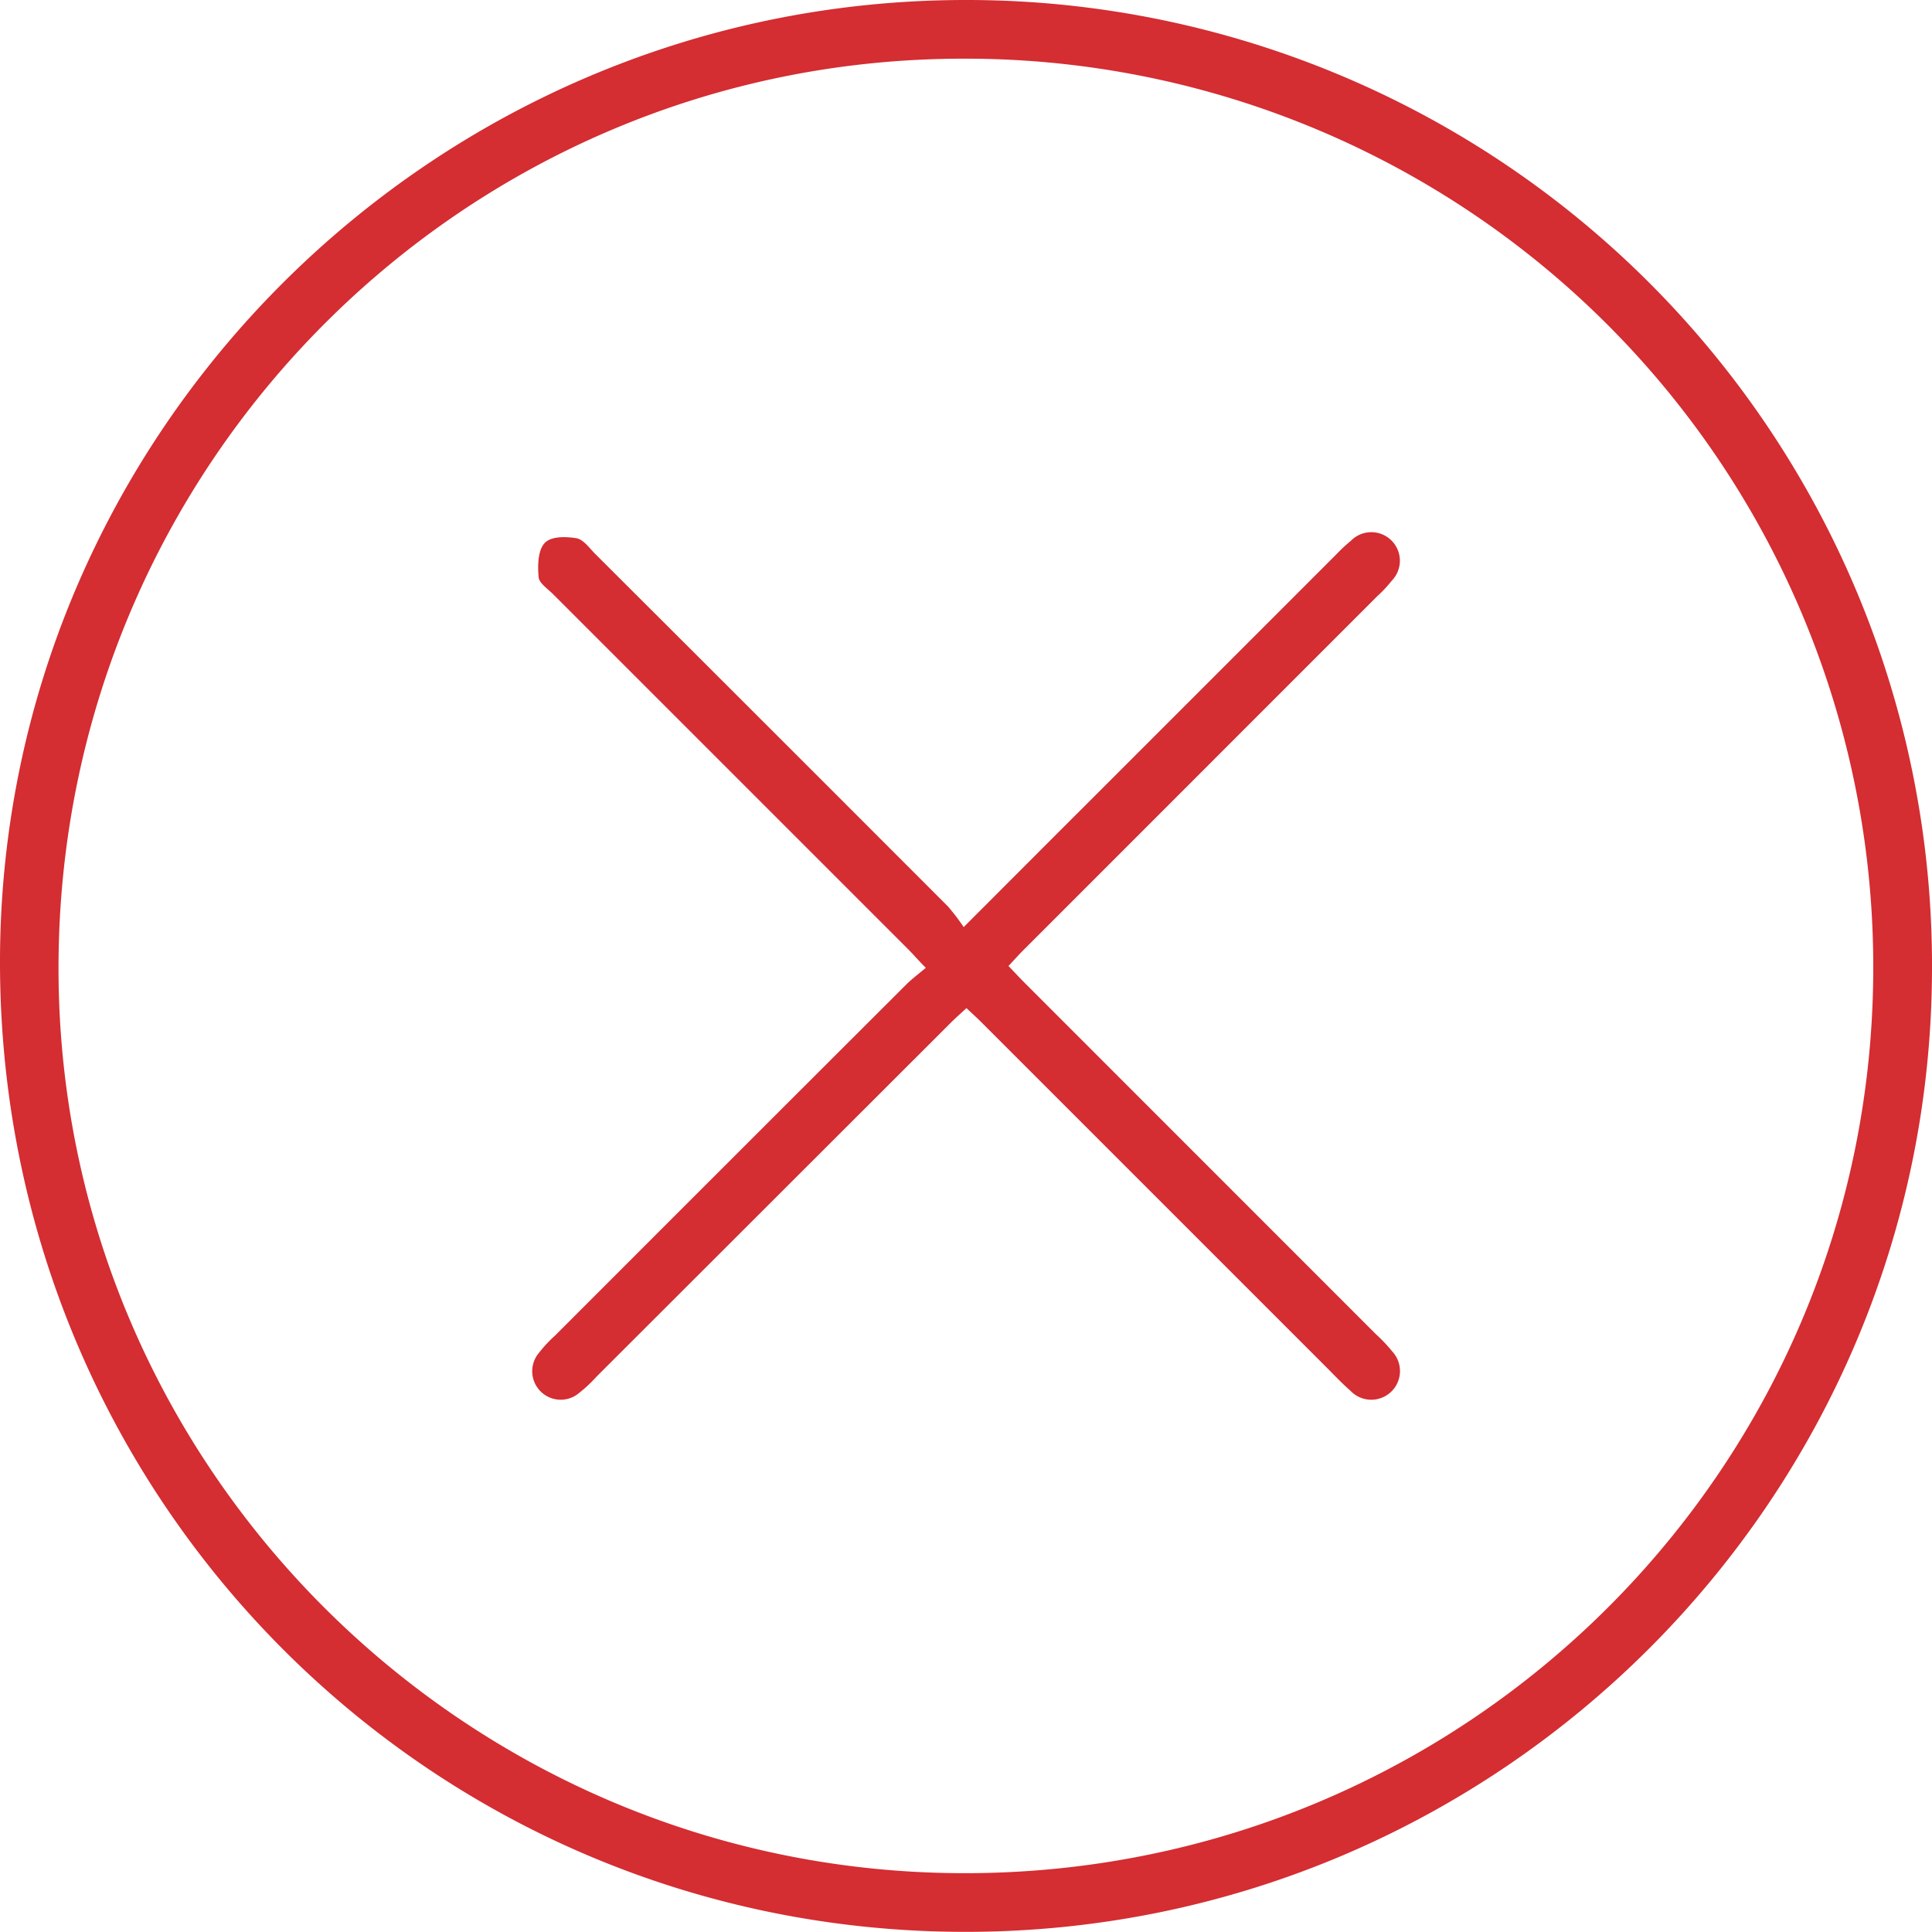
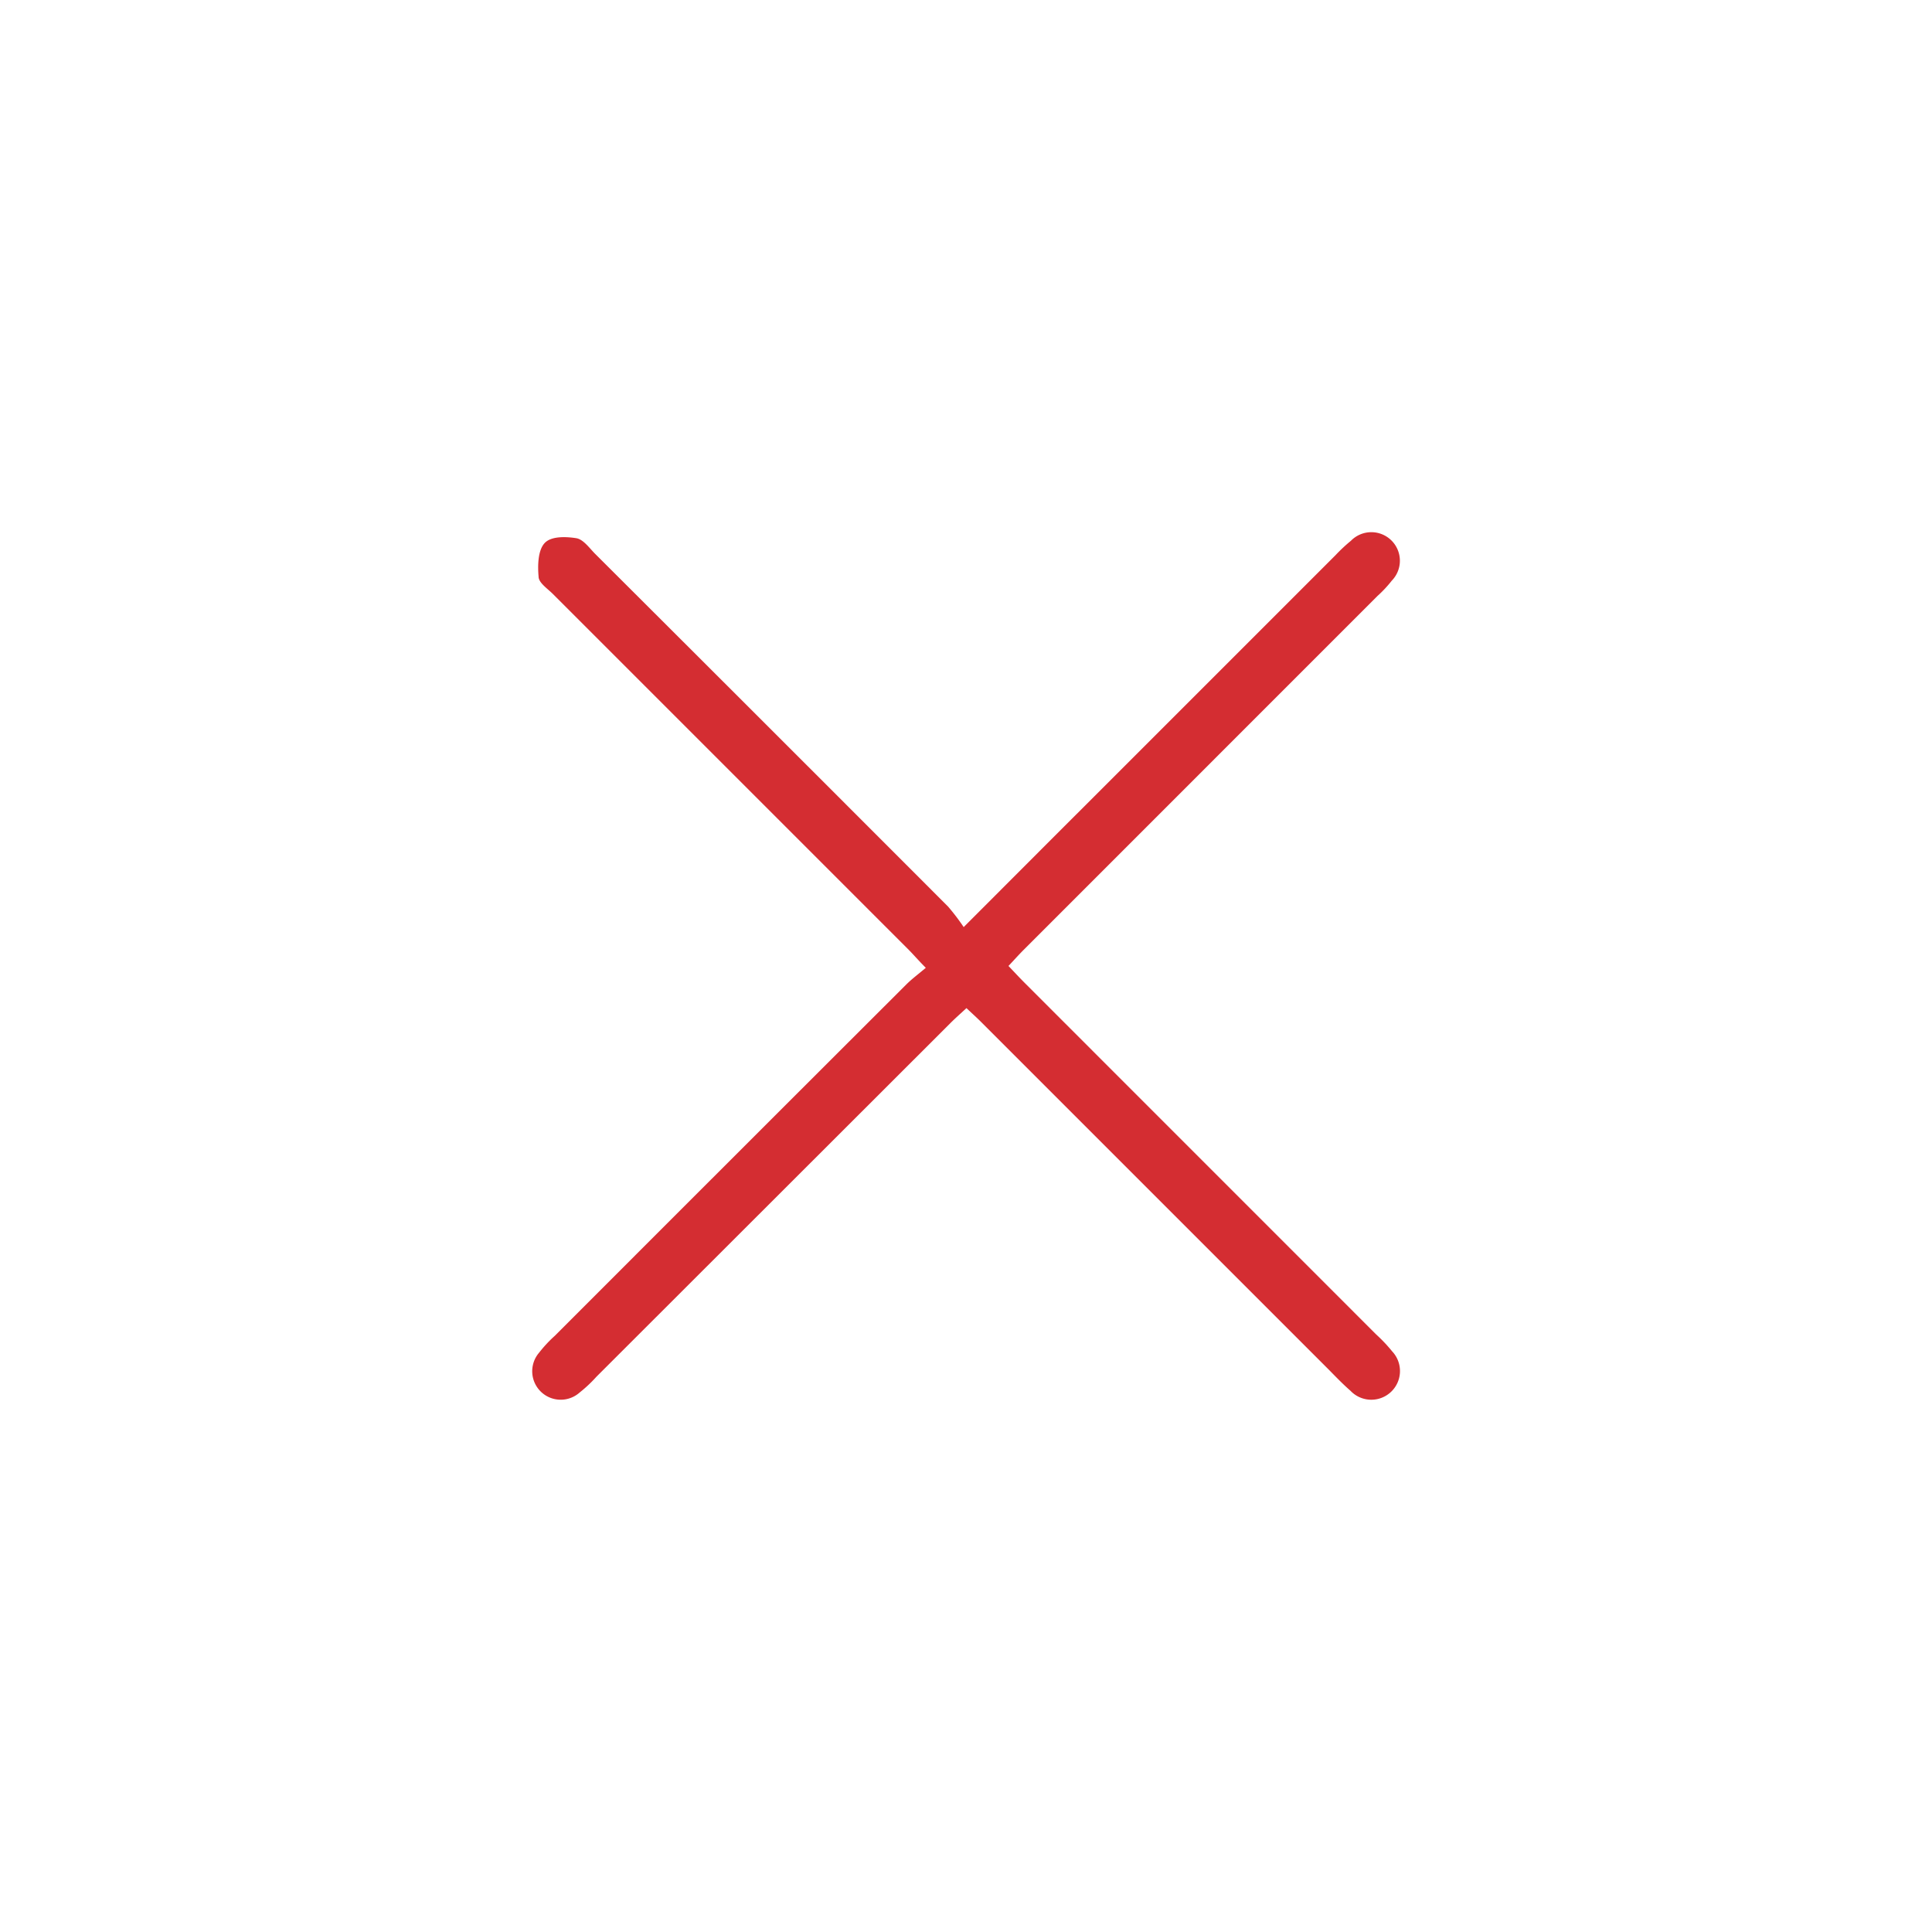
<svg xmlns="http://www.w3.org/2000/svg" viewBox="0 0 271.33 271.31">
  <defs>
    <style>.cls-1{fill:#d42d32;}</style>
  </defs>
  <title>2_2</title>
  <g id="Слой_2" data-name="Слой 2">
    <g id="Слой_1-2" data-name="Слой 1">
-       <path class="cls-1" d="M0,135.44C-.17,61,60.66.12,135.42,0A135.58,135.58,0,0,1,271.33,135.84c0,74.59-60.7,135.31-135.44,135.47C60.77,271.46.17,210.88,0,135.44Zm8.22.16C8,205.64,65,262.85,135.08,263.07c70.7.22,128-56.72,128-127.19A127.49,127.49,0,0,0,135.48,8.24C65.29,8.16,8.4,65.09,8.22,135.6Z" />
      <path class="cls-1" d="M135.34,130.2c6.15-6.15,11.69-11.71,17.24-17.25l35-35a22.64,22.64,0,0,1,2.14-2,4,4,0,0,1,5.74,5.6,16.88,16.88,0,0,1-2,2.14l-49.55,49.56c-.75.74-1.45,1.53-2.28,2.41.85.89,1.57,1.67,2.32,2.42l49.34,49.35a21.38,21.38,0,0,1,2.22,2.35,4,4,0,0,1-5.85,5.54c-1-.87-2-1.9-2.95-2.87l-48.93-48.93c-.62-.62-1.27-1.2-2.05-1.94-.84.78-1.63,1.47-2.37,2.22L83.77,193.34a19,19,0,0,1-2.36,2.22,4,4,0,0,1-5.69-5.6,18.26,18.26,0,0,1,2.21-2.37q24.66-24.68,49.35-49.33c.76-.76,1.64-1.41,2.74-2.34-1-1-1.66-1.78-2.38-2.51q-25-25-50-50c-.76-.76-2-1.57-2-2.43-.14-1.58-.09-3.67.83-4.69s3-.93,4.44-.71c1,.15,1.84,1.36,2.66,2.19q24.81,24.75,49.57,49.54A30.33,30.33,0,0,1,135.34,130.2Z" />
    </g>
  </g>
</svg>